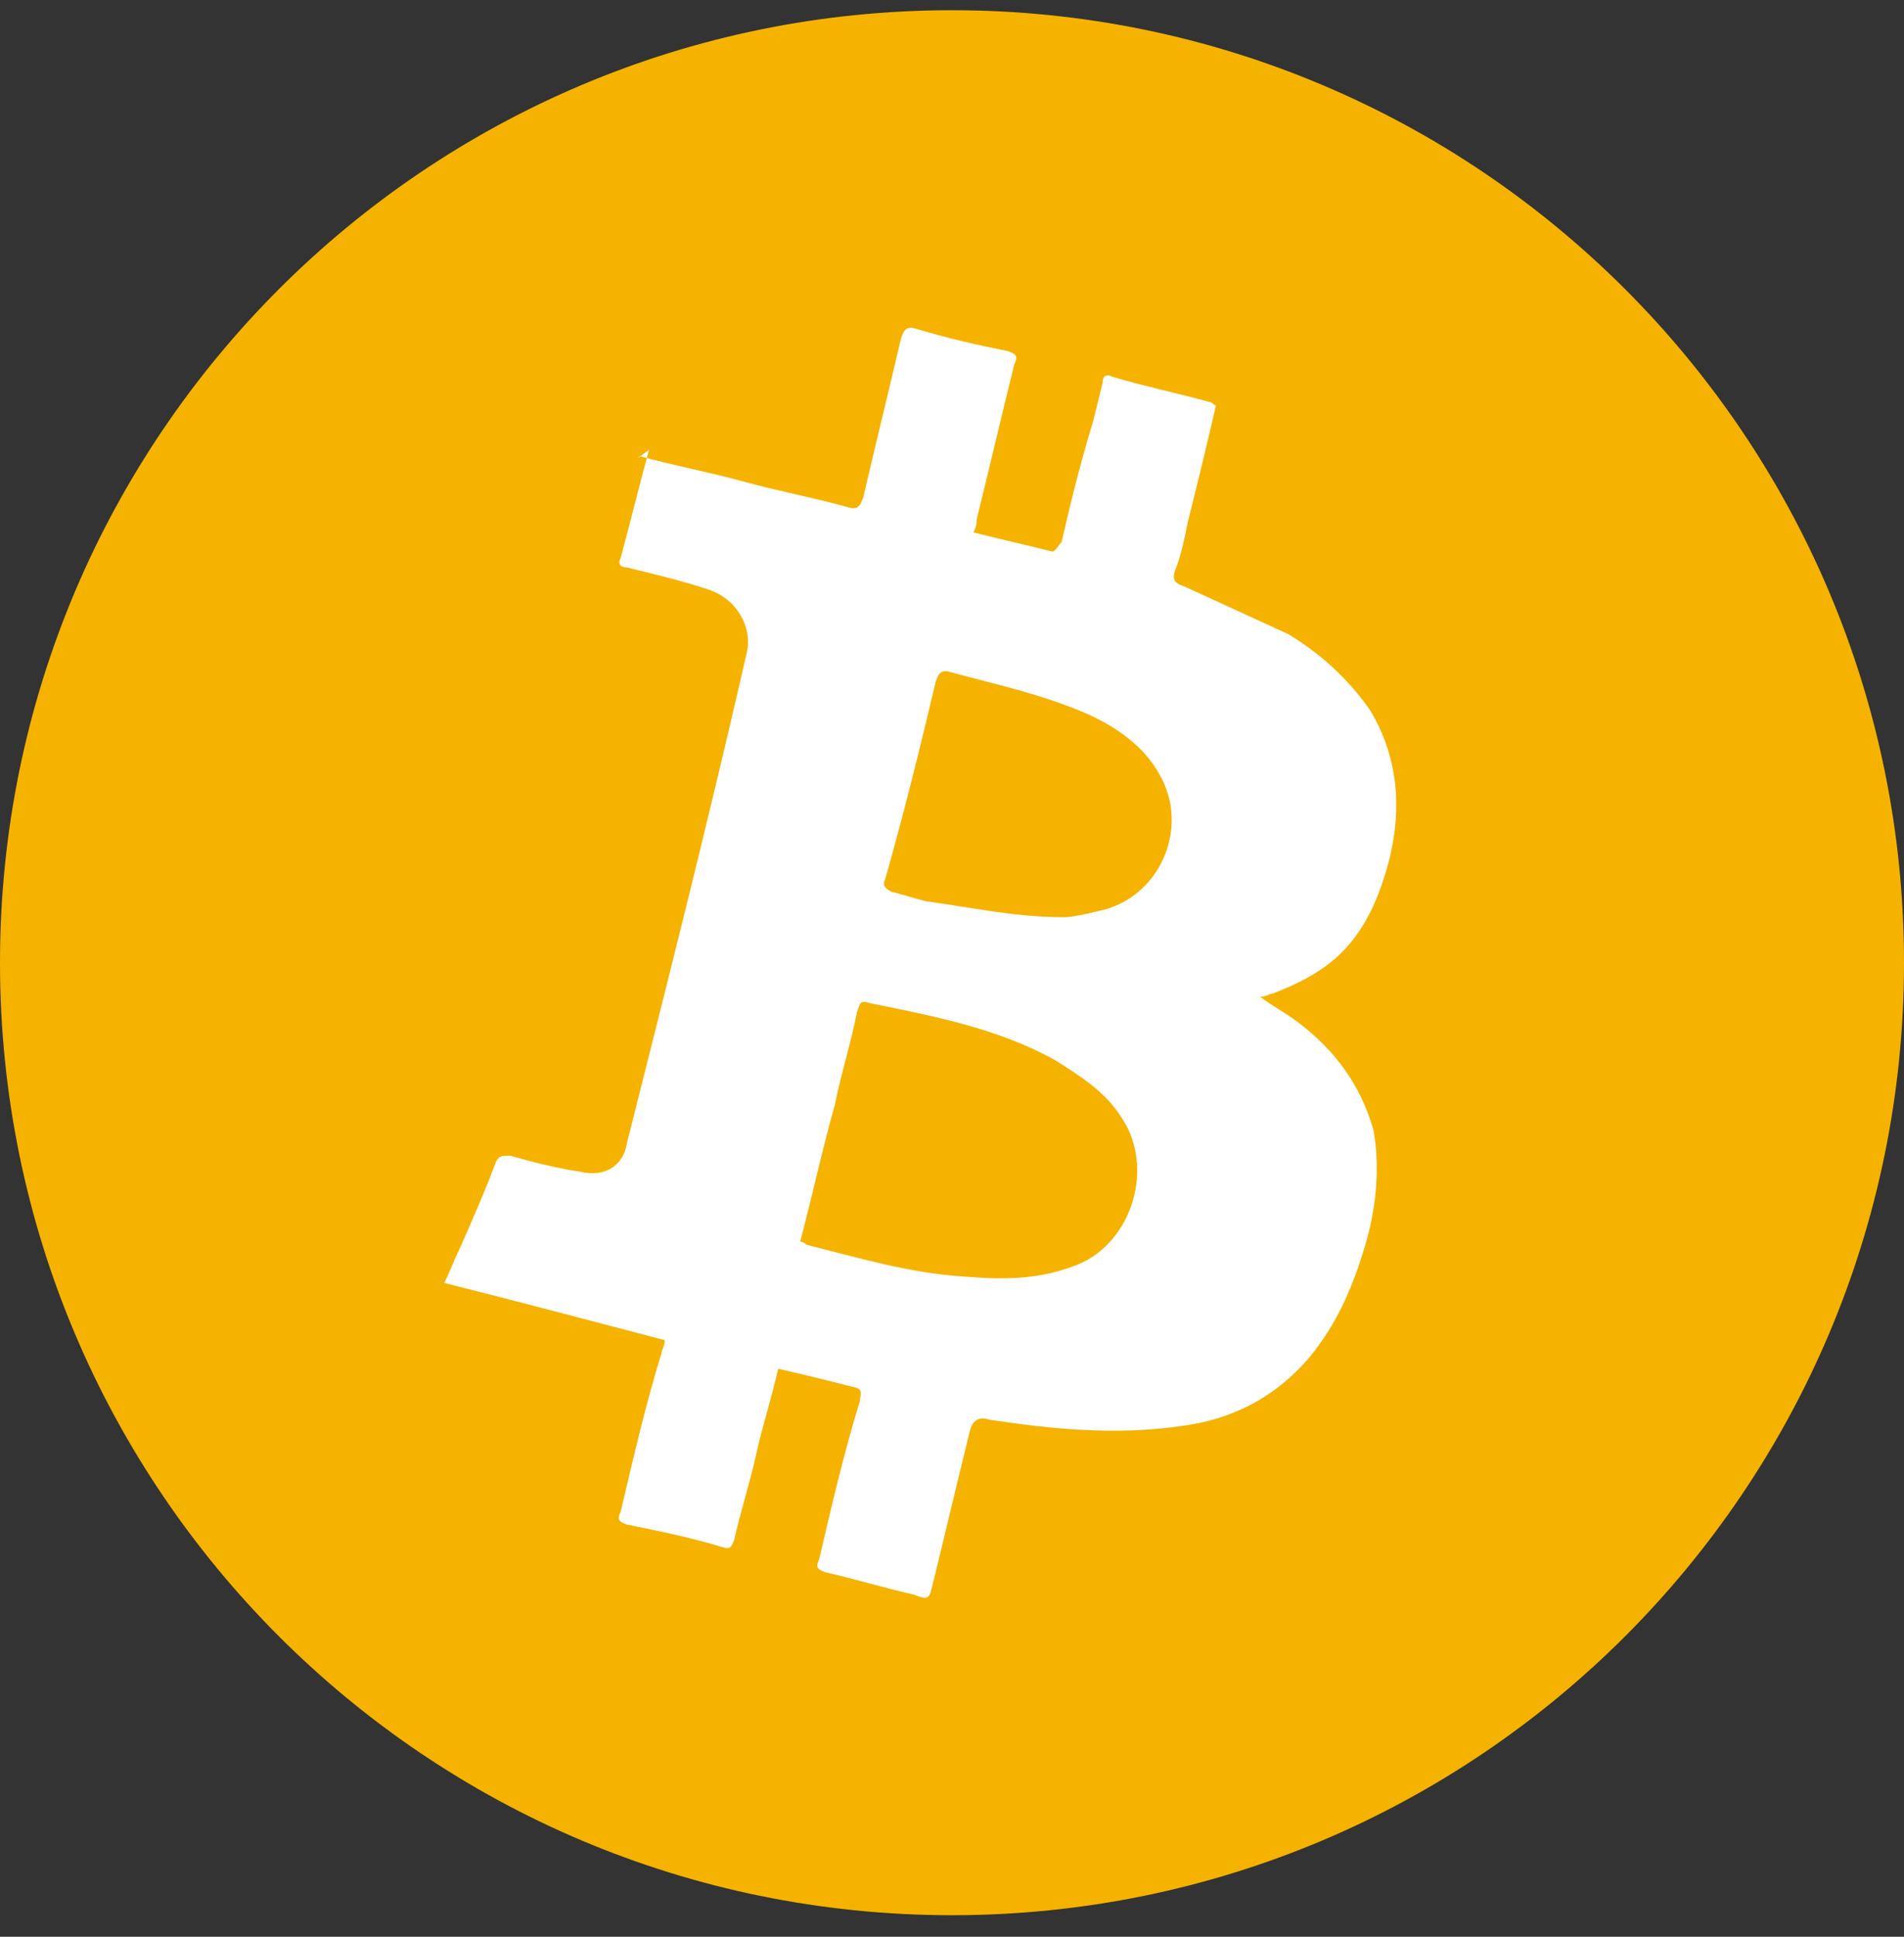
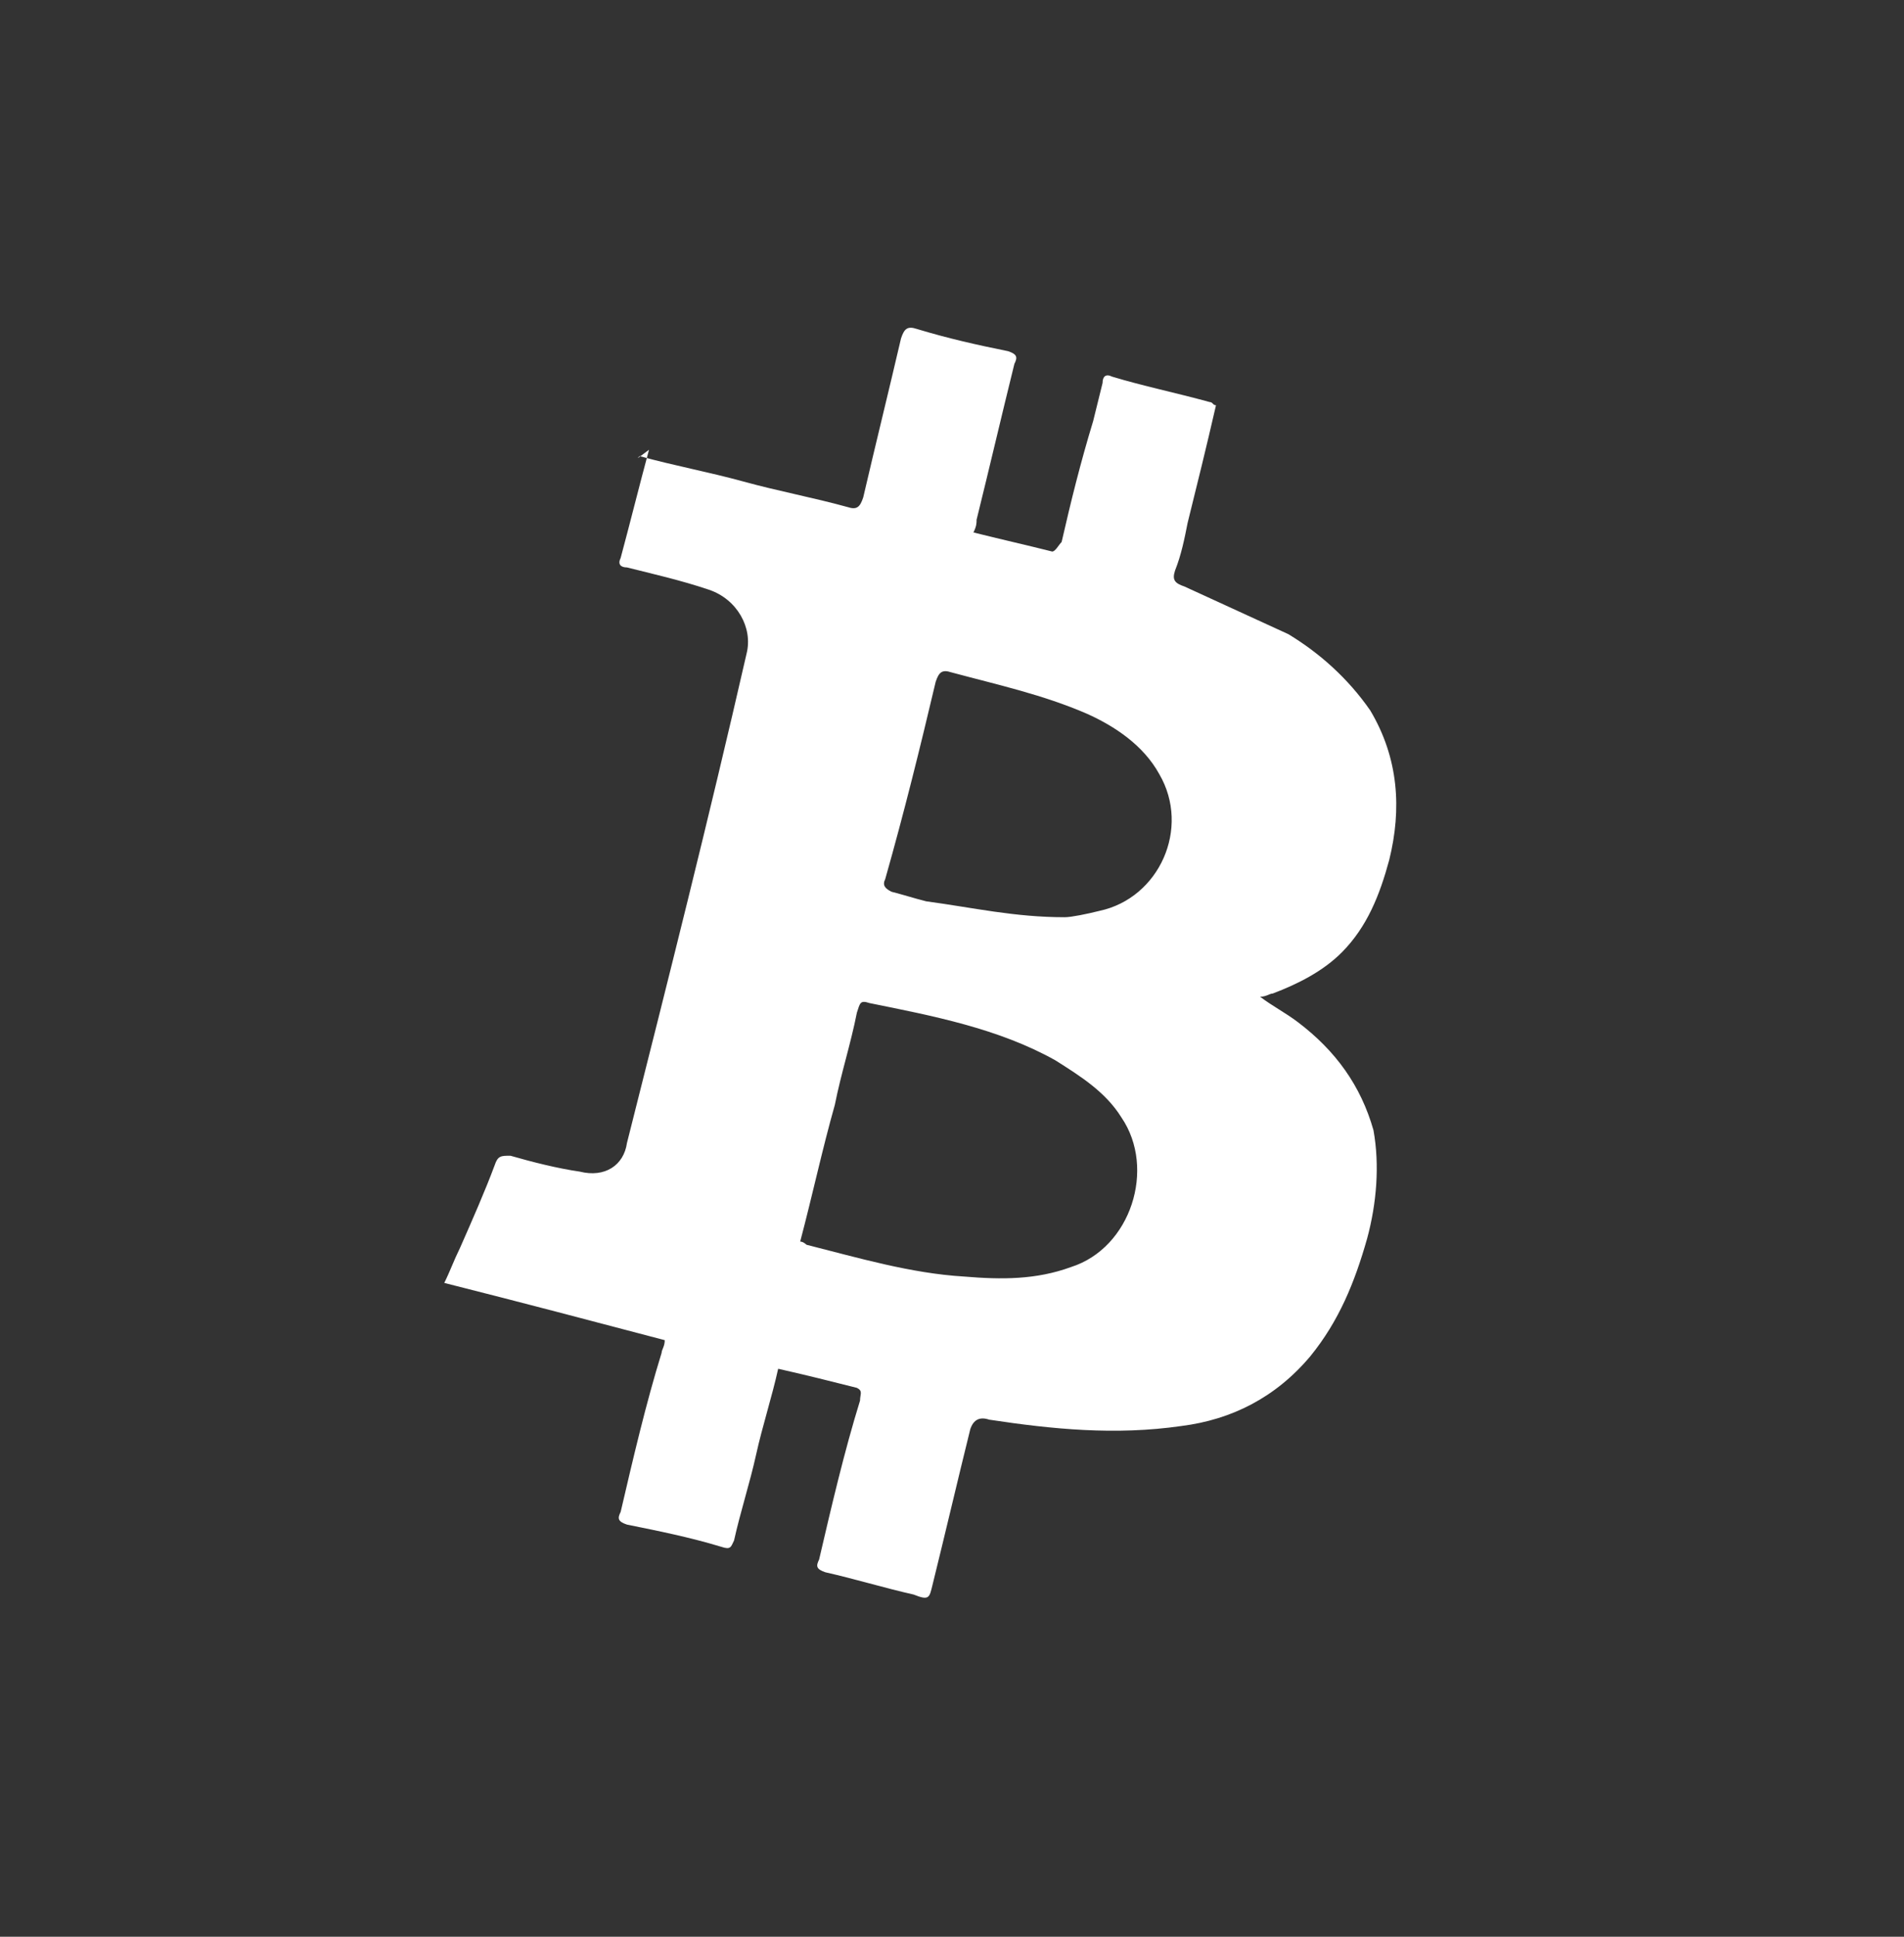
<svg xmlns="http://www.w3.org/2000/svg" width="60" height="61" viewBox="0 0 60 61" fill="none">
  <rect x="0" y="0" width="60" height="61" fill="#333333" stroke="none" />
-   <path d="M30 60.322C46.569 60.322 60 46.891 60 30.322C60 13.754 46.569 0.322 30 0.322C13.431 0.322 0 13.754 0 30.322C0 46.891 13.431 60.322 30 60.322Z" fill="#F5B300" />
  <path d="M20.154 14.366C21.246 14.667 22.338 14.867 23.43 15.167C24.522 15.468 25.613 15.668 26.705 15.969C27.003 16.069 27.102 15.969 27.202 15.668C27.599 13.966 27.996 12.363 28.393 10.66C28.492 10.36 28.591 10.26 28.889 10.36C29.882 10.66 30.775 10.861 31.768 11.061C32.065 11.161 32.065 11.261 31.966 11.461C31.569 13.064 31.172 14.767 30.775 16.369C30.775 16.469 30.775 16.57 30.676 16.77C31.47 16.97 32.363 17.171 33.157 17.371C33.257 17.371 33.356 17.171 33.455 17.07C33.753 15.768 34.051 14.566 34.448 13.264L34.745 12.062C34.745 11.862 34.845 11.762 35.043 11.862C36.036 12.163 37.028 12.363 38.12 12.663C38.219 12.663 38.219 12.764 38.319 12.764C38.021 14.066 37.723 15.268 37.425 16.469C37.326 16.97 37.227 17.471 37.028 17.972C36.929 18.272 37.028 18.372 37.326 18.473L40.602 19.975C41.594 20.576 42.488 21.377 43.182 22.379C44.076 23.881 44.175 25.483 43.778 27.086C43.48 28.188 43.083 29.189 42.289 29.991C41.694 30.591 40.9 30.992 40.105 31.293C40.006 31.293 39.907 31.393 39.708 31.393C40.105 31.693 40.502 31.893 40.9 32.194C42.091 33.095 42.885 34.197 43.282 35.599C43.48 36.701 43.381 37.903 43.083 39.005C42.686 40.407 42.19 41.609 41.297 42.71C40.205 44.012 38.815 44.714 37.227 44.914C35.142 45.214 33.157 45.014 31.172 44.714C30.874 44.613 30.676 44.714 30.576 45.014C30.179 46.617 29.782 48.319 29.385 49.922C29.286 50.322 29.286 50.422 28.79 50.222C27.896 50.022 26.904 49.721 26.011 49.521C25.713 49.421 25.713 49.321 25.812 49.12C26.209 47.418 26.606 45.715 27.102 44.113C27.102 43.912 27.202 43.812 27.003 43.712C26.209 43.512 25.415 43.311 24.522 43.111C24.323 44.012 24.025 44.914 23.827 45.815C23.628 46.717 23.331 47.618 23.132 48.519C23.033 48.72 23.033 48.82 22.735 48.72C21.742 48.419 20.75 48.219 19.757 48.019C19.459 47.919 19.459 47.818 19.559 47.618C19.956 45.915 20.353 44.213 20.849 42.61C20.849 42.51 20.948 42.41 20.948 42.21C18.665 41.609 16.382 41.008 14 40.407C14.198 40.006 14.298 39.706 14.496 39.305C14.893 38.404 15.29 37.502 15.588 36.701C15.687 36.401 15.787 36.401 16.084 36.401C16.779 36.601 17.573 36.801 18.268 36.901C19.062 37.102 19.658 36.701 19.757 36C21.047 30.892 22.338 25.784 23.529 20.576C23.727 19.774 23.231 18.873 22.338 18.573C21.445 18.272 20.551 18.072 19.757 17.872C19.559 17.872 19.459 17.771 19.559 17.571C19.856 16.469 20.154 15.268 20.452 14.166C20.055 14.466 20.055 14.466 20.154 14.366ZM25.216 39.105C25.316 39.105 25.415 39.205 25.415 39.205C27.003 39.605 28.691 40.106 30.378 40.206C31.569 40.307 32.661 40.307 33.753 39.906C35.639 39.305 36.433 36.801 35.341 35.199C34.845 34.397 34.051 33.897 33.257 33.396C31.47 32.394 29.385 31.994 27.4 31.593C27.102 31.493 27.102 31.593 27.003 31.893C26.805 32.895 26.507 33.796 26.308 34.798C25.911 36.2 25.613 37.602 25.216 39.105ZM33.554 28.889C33.753 28.889 34.249 28.789 34.646 28.689C36.532 28.288 37.525 26.084 36.532 24.382C36.036 23.48 35.142 22.879 34.249 22.479C32.859 21.878 31.47 21.577 29.981 21.177C29.683 21.077 29.584 21.177 29.485 21.477C28.988 23.581 28.492 25.584 27.896 27.687C27.797 27.887 27.896 27.987 28.095 28.087C28.492 28.188 28.79 28.288 29.187 28.388C30.676 28.588 31.966 28.889 33.554 28.889Z" fill="white" />
</svg>